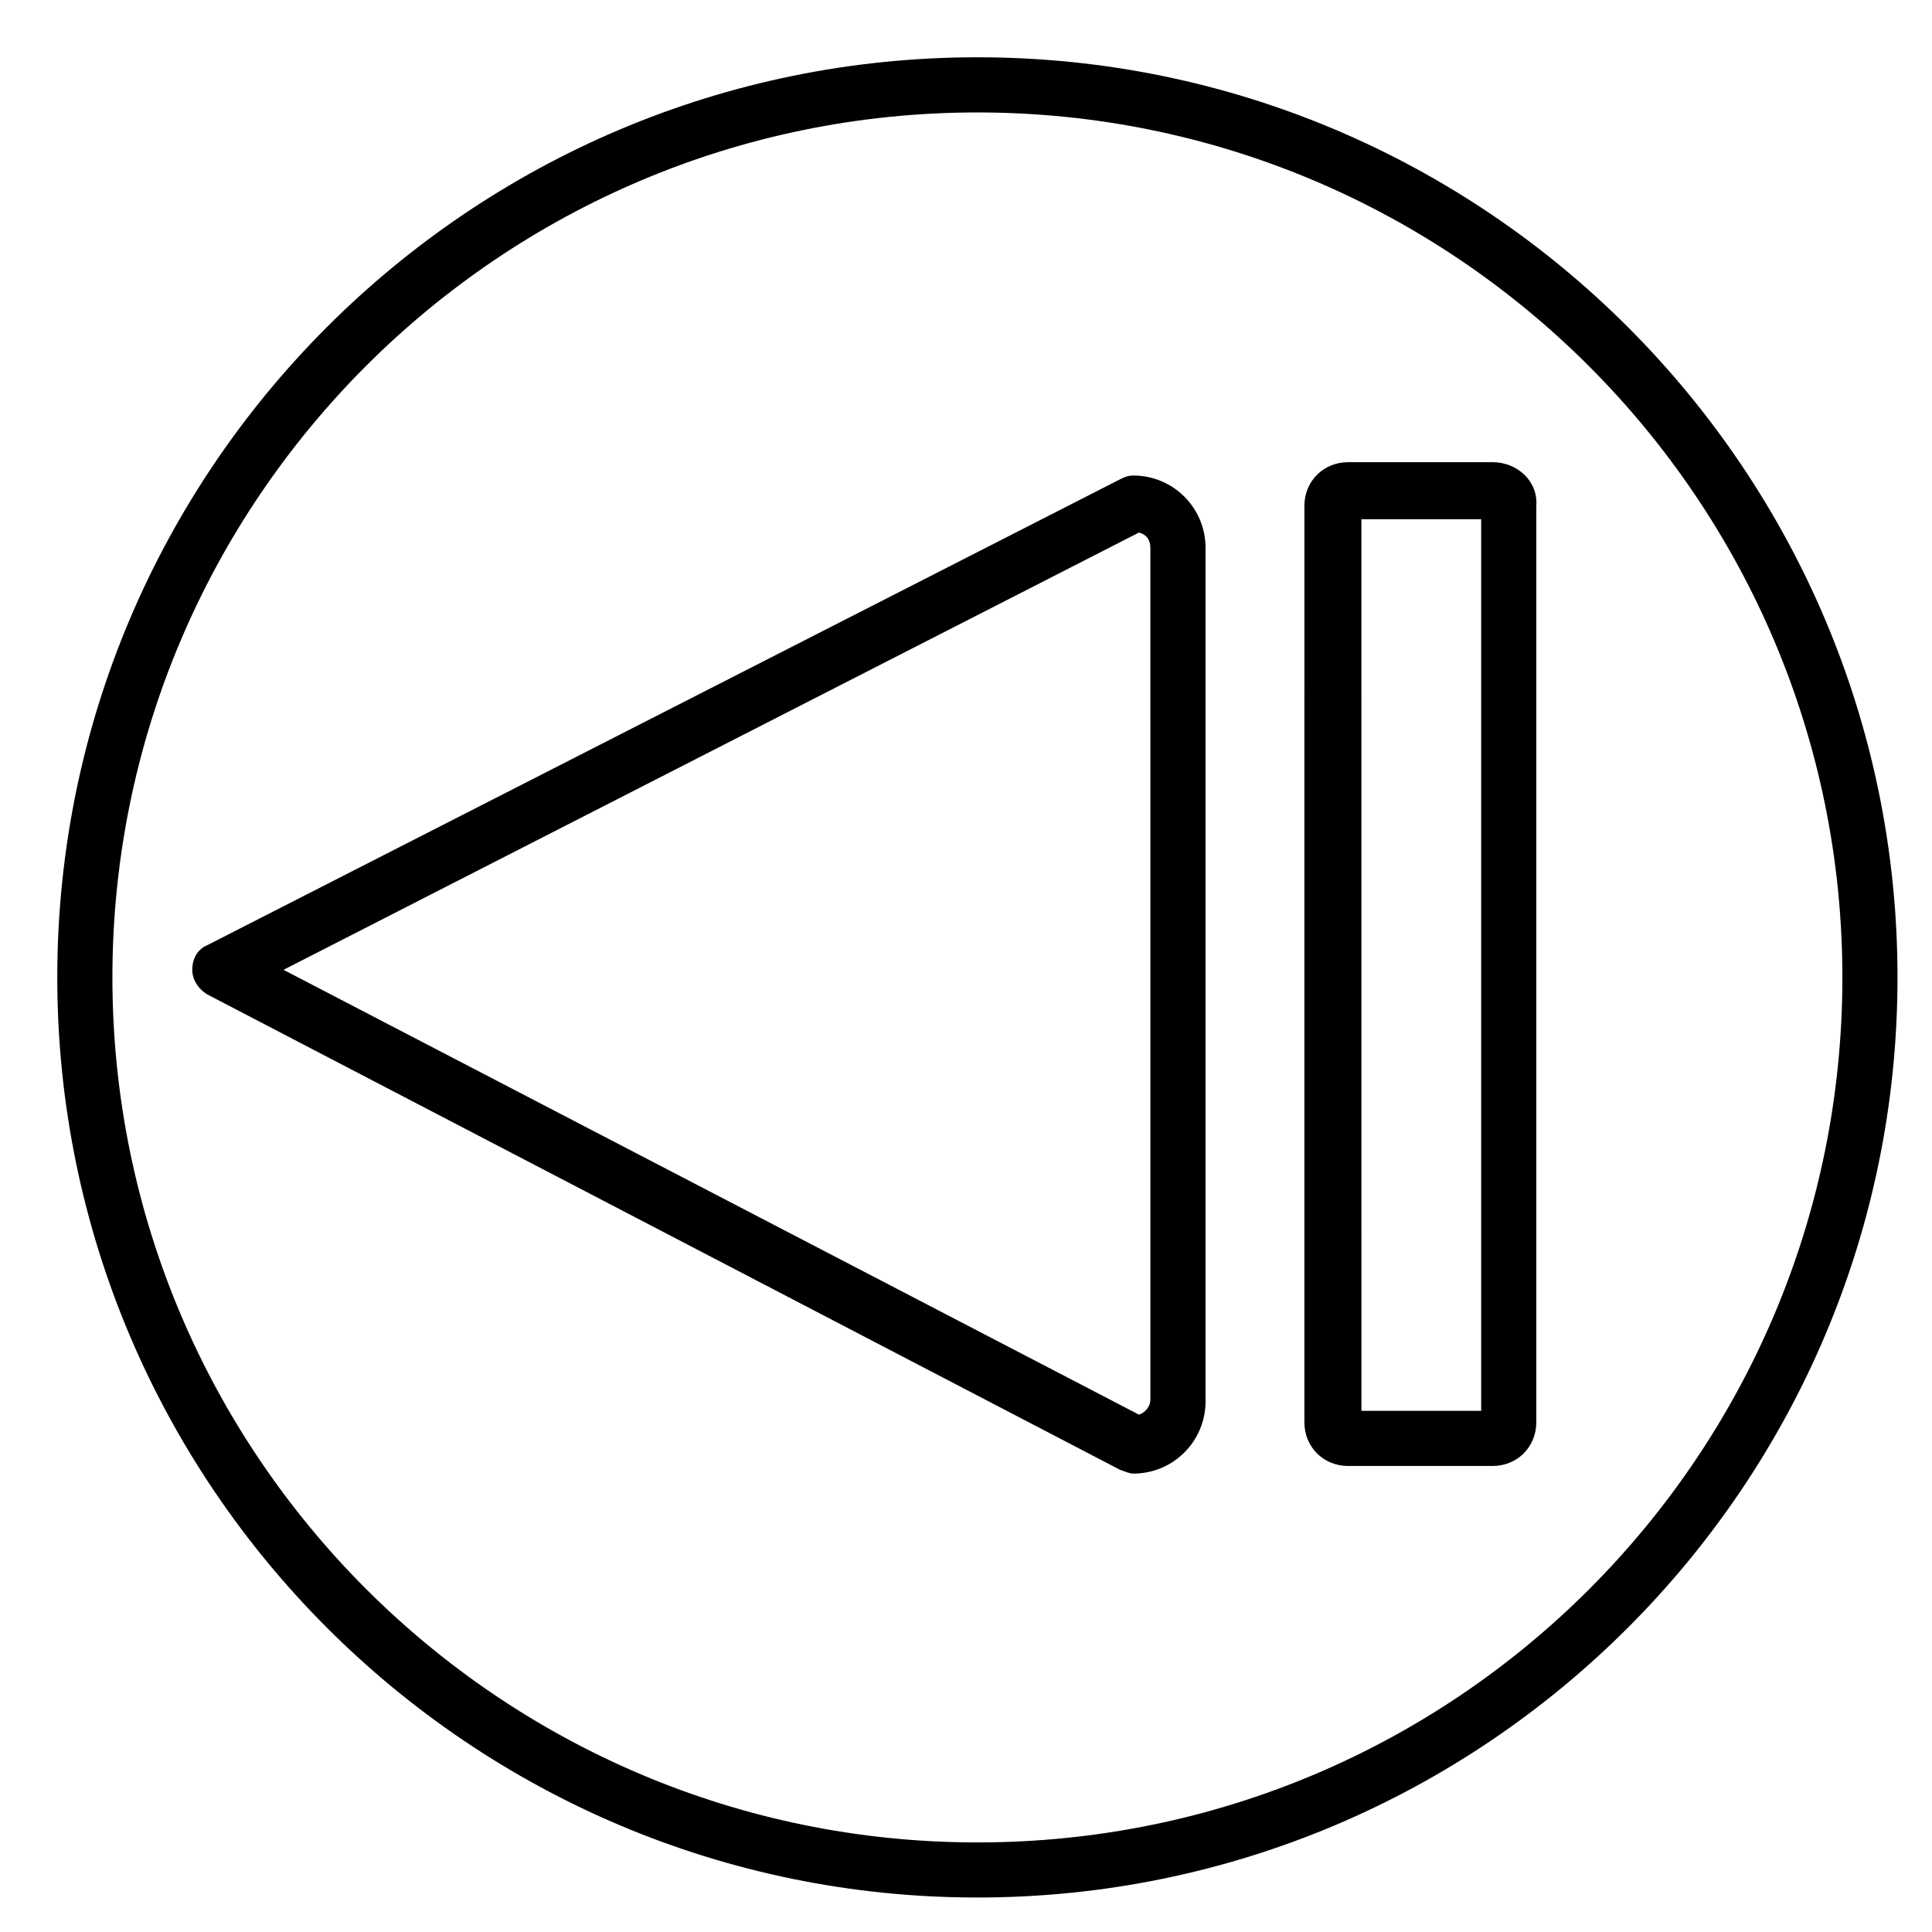
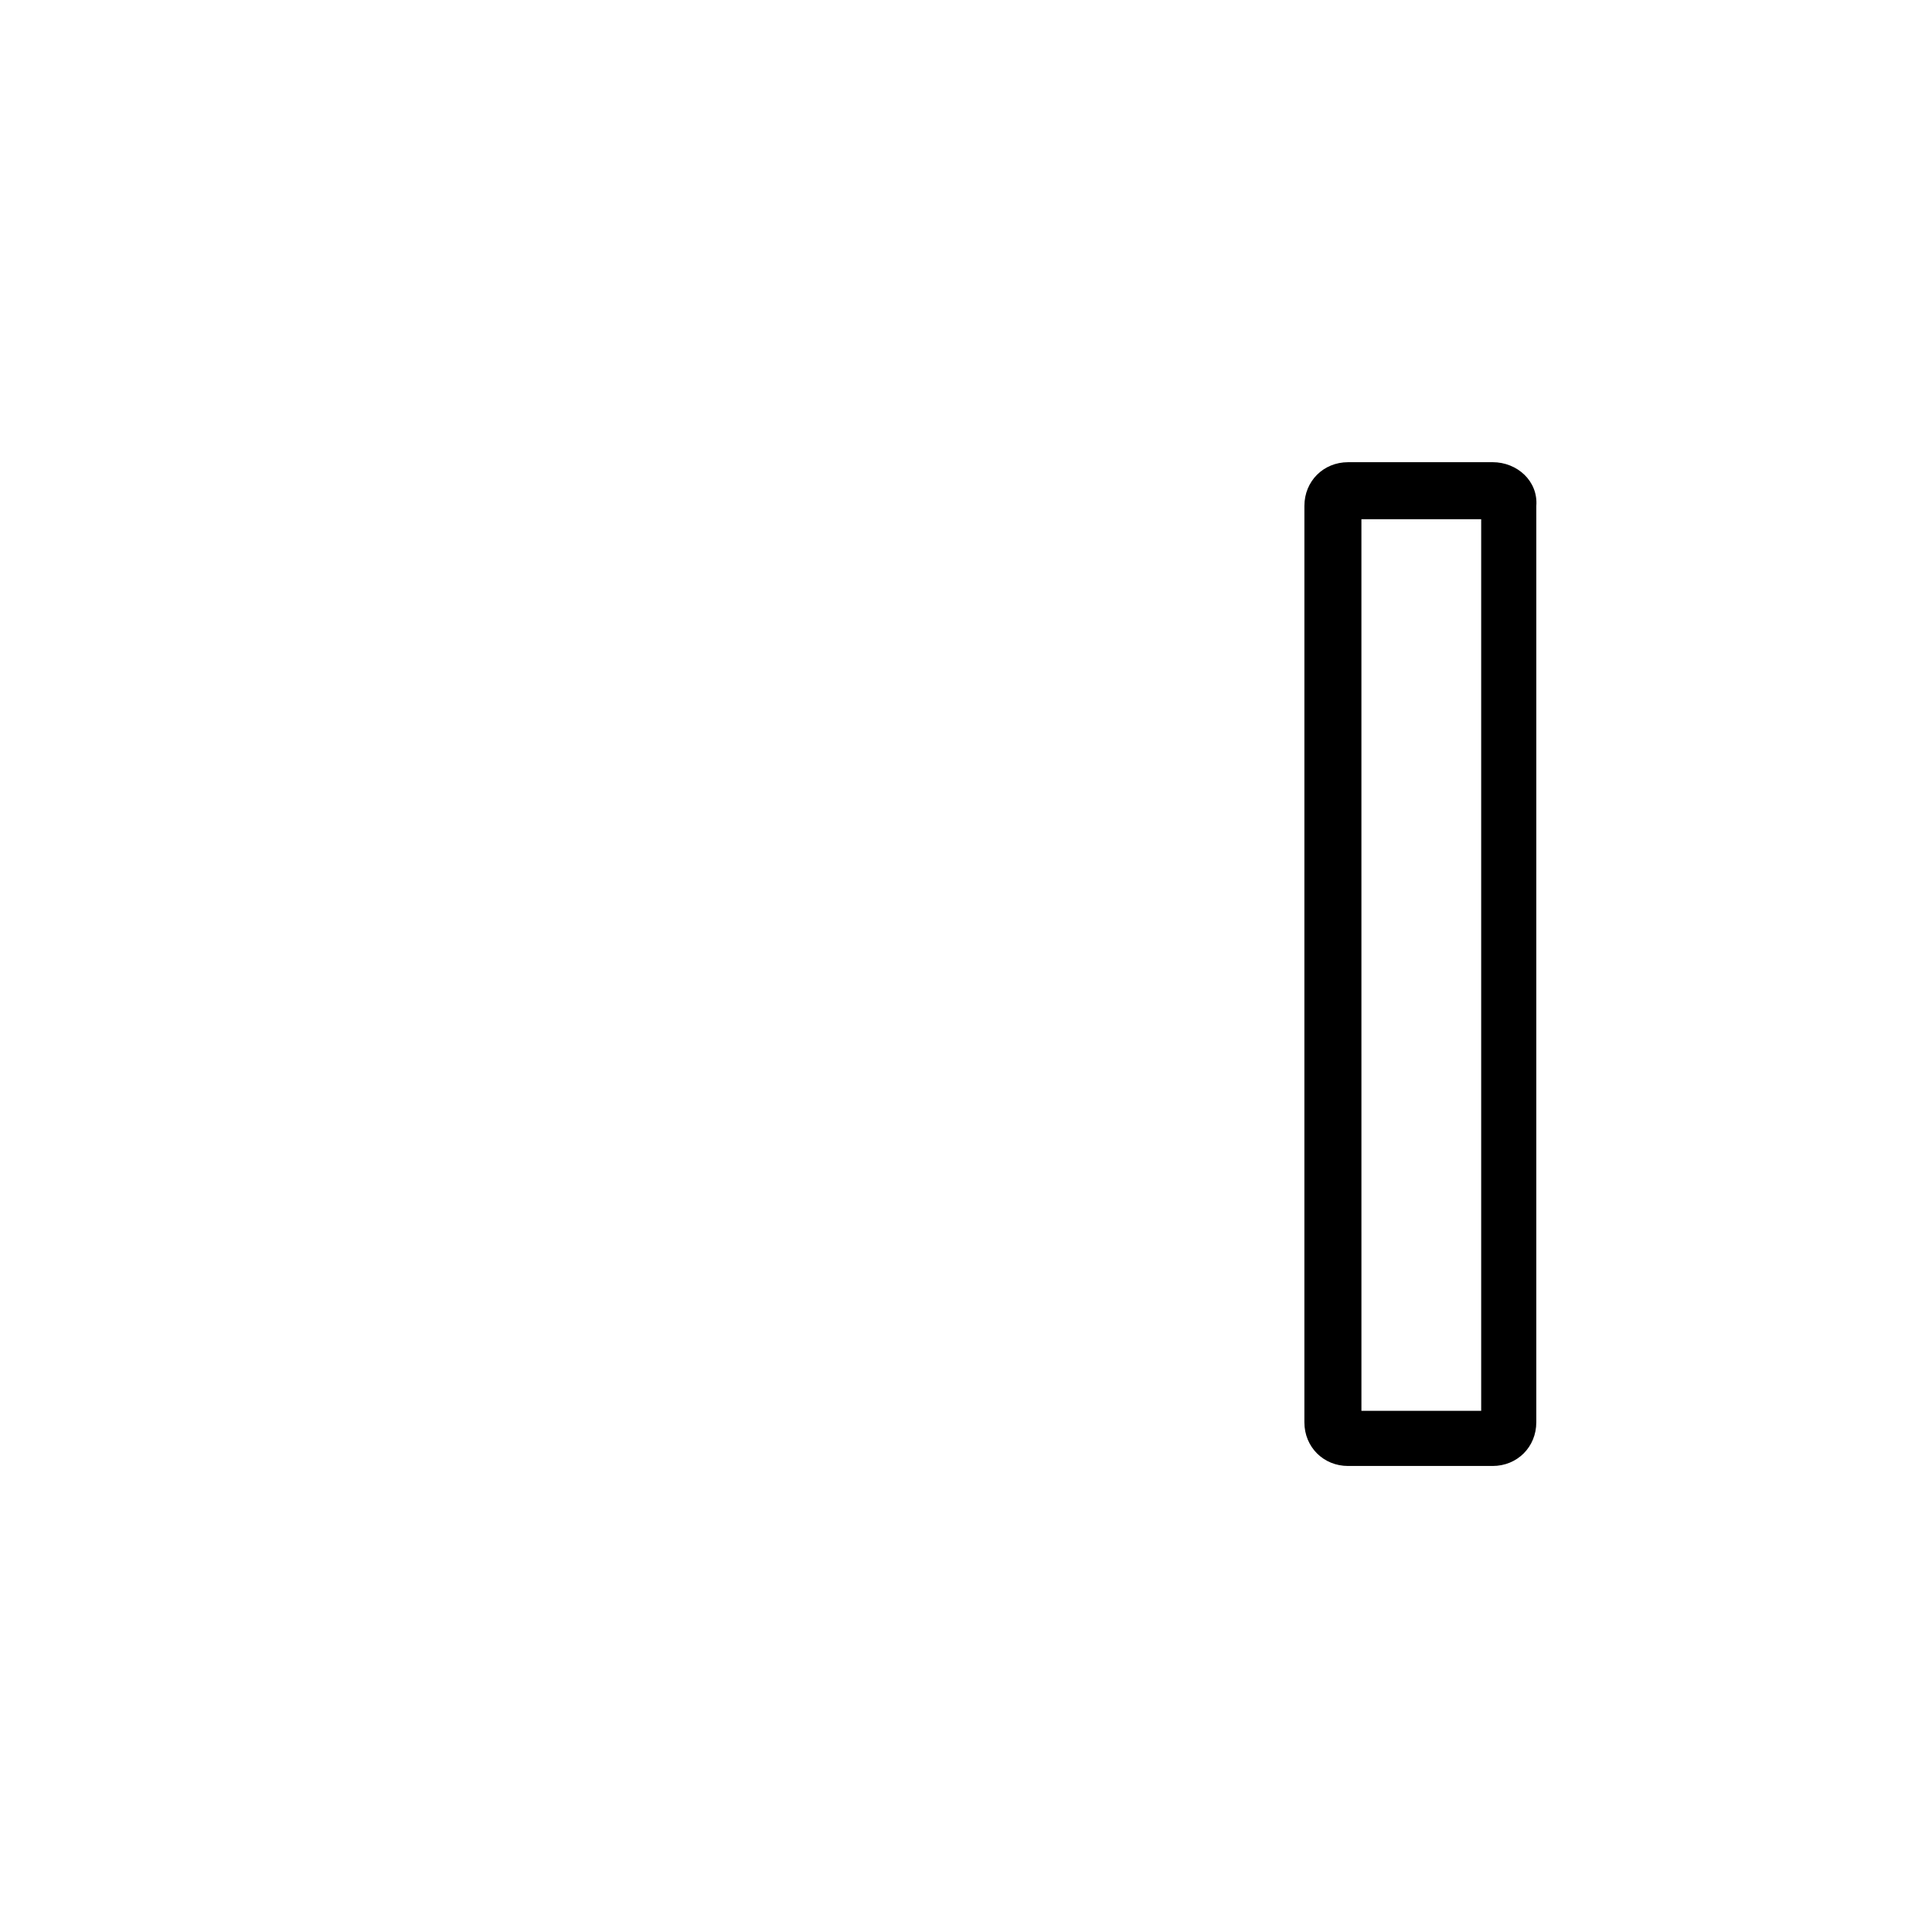
<svg xmlns="http://www.w3.org/2000/svg" fill="#000000" width="800px" height="800px" version="1.1" viewBox="144 144 512 512">
  <g>
-     <path d="m403.02 159.18c-134.52 0-243.84 109.33-243.84 243.84 0 134.52 109.33 243.84 243.84 243.84 134.52 0 243.84-109.32 243.84-243.84 0-134.52-109.32-243.84-243.84-243.84zm0 473.08c-126.46 0-229.23-102.78-229.23-229.23 0.004-126.45 102.78-229.23 229.23-229.23 126.46 0 229.23 102.78 229.23 229.23 0 126.45-102.27 229.23-229.23 229.23z" />
-     <path d="m440.81 533.51-241.83-125.95c-2.519-1.512-4.031-4.031-4.031-6.551 0-3.023 1.512-5.543 4.031-6.551l241.83-123.43c1.008-0.504 2.016-1.008 3.527-1.008 10.578 0 19.145 8.566 19.145 19.145v226.21c0 10.578-8.566 19.145-19.145 19.145-1.012 0.004-2.016-0.5-3.527-1.004zm-221.68-132.5 226.71 117.89c1.512-0.504 3.023-2.016 3.023-4.031l-0.004-225.71c0-2.016-1.008-3.527-3.023-4.031z" />
    <path d="m536.53 281.6v236.29h-31.738l-0.004-236.29h31.742m3.023-15.113h-38.289c-6.551 0-11.586 5.039-11.586 11.586l-0.004 242.84c0 6.551 5.039 11.586 11.586 11.586h38.289c6.551 0 11.586-5.039 11.586-11.586l0.004-242.84c0.504-6.551-5.039-11.59-11.586-11.59z" />
  </g>
</svg>